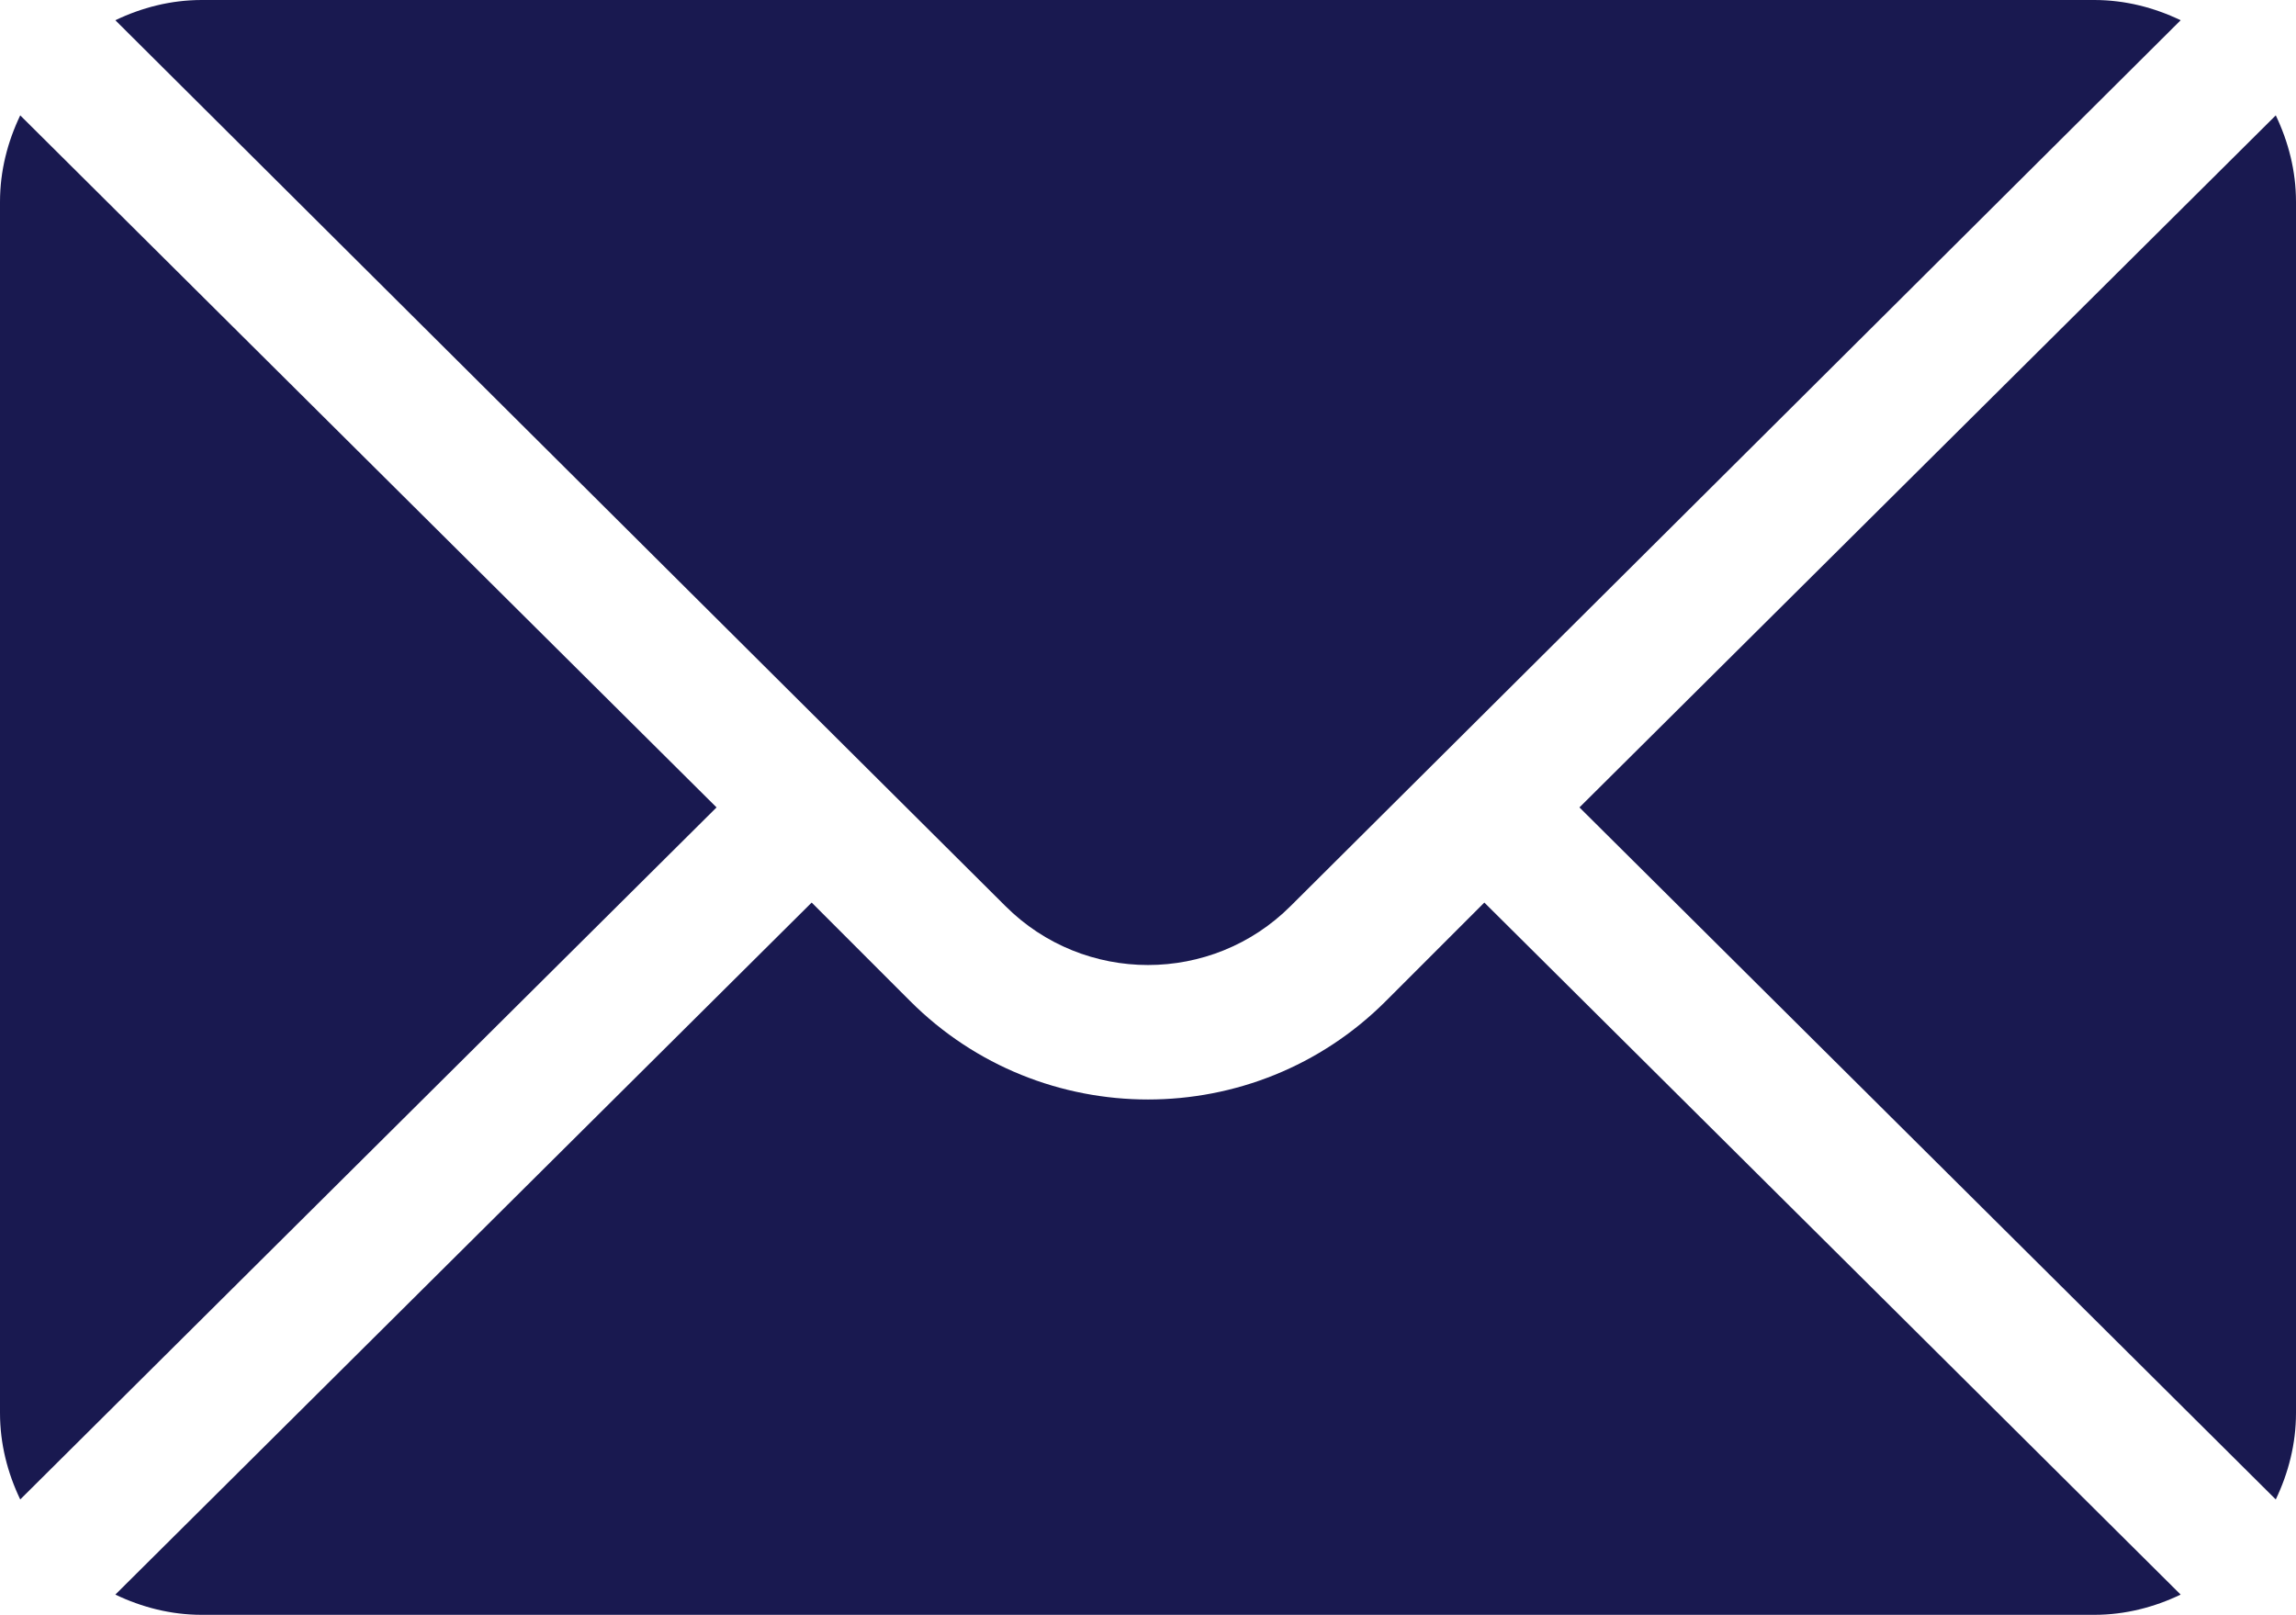
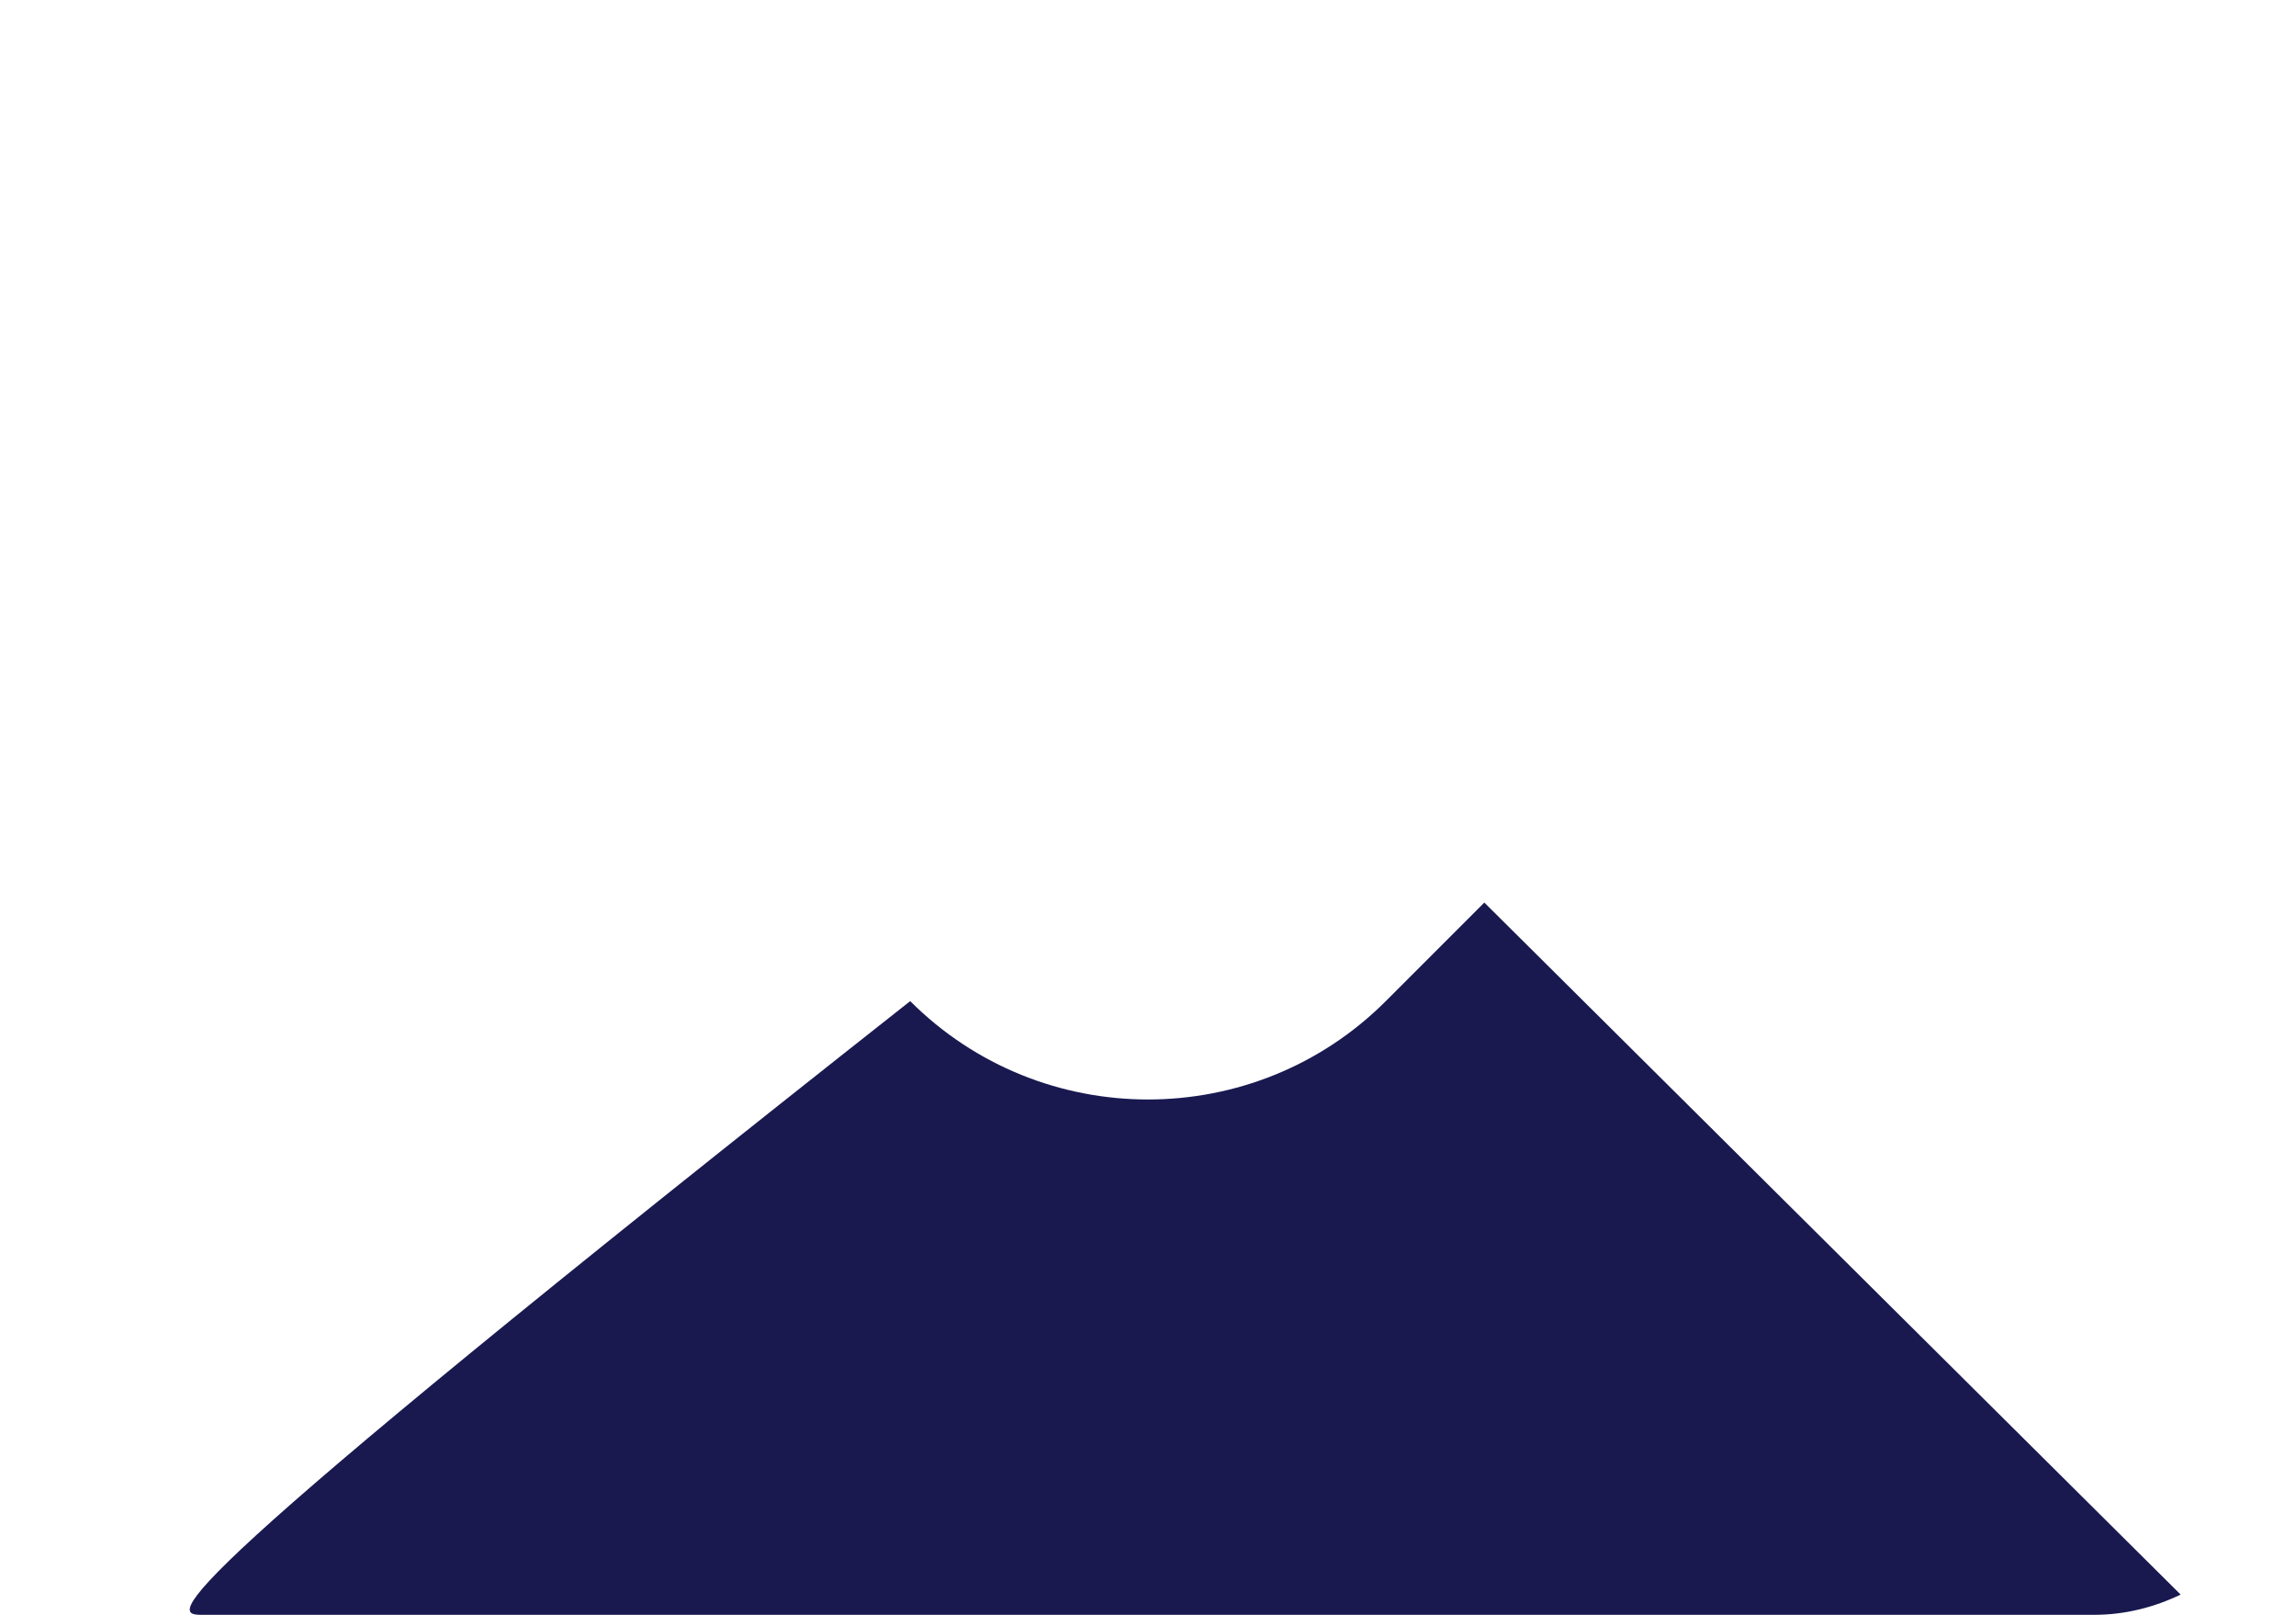
<svg xmlns="http://www.w3.org/2000/svg" viewBox="0 76 512 360">
  <g>
-     <path d="M507.49 101.721 352.211 256 507.49 410.279c2.807-5.867 4.51-12.353 4.51-19.279V121c0-6.927-1.703-13.412-4.51-19.279zM467 76H45c-6.927 0-13.412 1.703-19.279 4.51l198.463 197.463c17.548 17.548 46.084 17.548 63.632 0L486.279 80.51C480.412 77.703 473.927 76 467 76zM4.51 101.721C1.703 107.588 0 114.073 0 121v270c0 6.927 1.703 13.413 4.51 19.279L159.789 256 4.51 101.721z" fill="#191950" opacity="1" data-original="#000000" class="" />
-     <path d="m331 277.211-21.973 21.973c-29.239 29.239-76.816 29.239-106.055 0L181 277.211 25.721 431.49C31.588 434.297 38.073 436 45 436h422c6.927 0 13.412-1.703 19.279-4.51L331 277.211z" fill="#191950" opacity="1" data-original="#000000" class="" />
+     <path d="m331 277.211-21.973 21.973c-29.239 29.239-76.816 29.239-106.055 0C31.588 434.297 38.073 436 45 436h422c6.927 0 13.412-1.703 19.279-4.51L331 277.211z" fill="#191950" opacity="1" data-original="#000000" class="" />
  </g>
</svg>